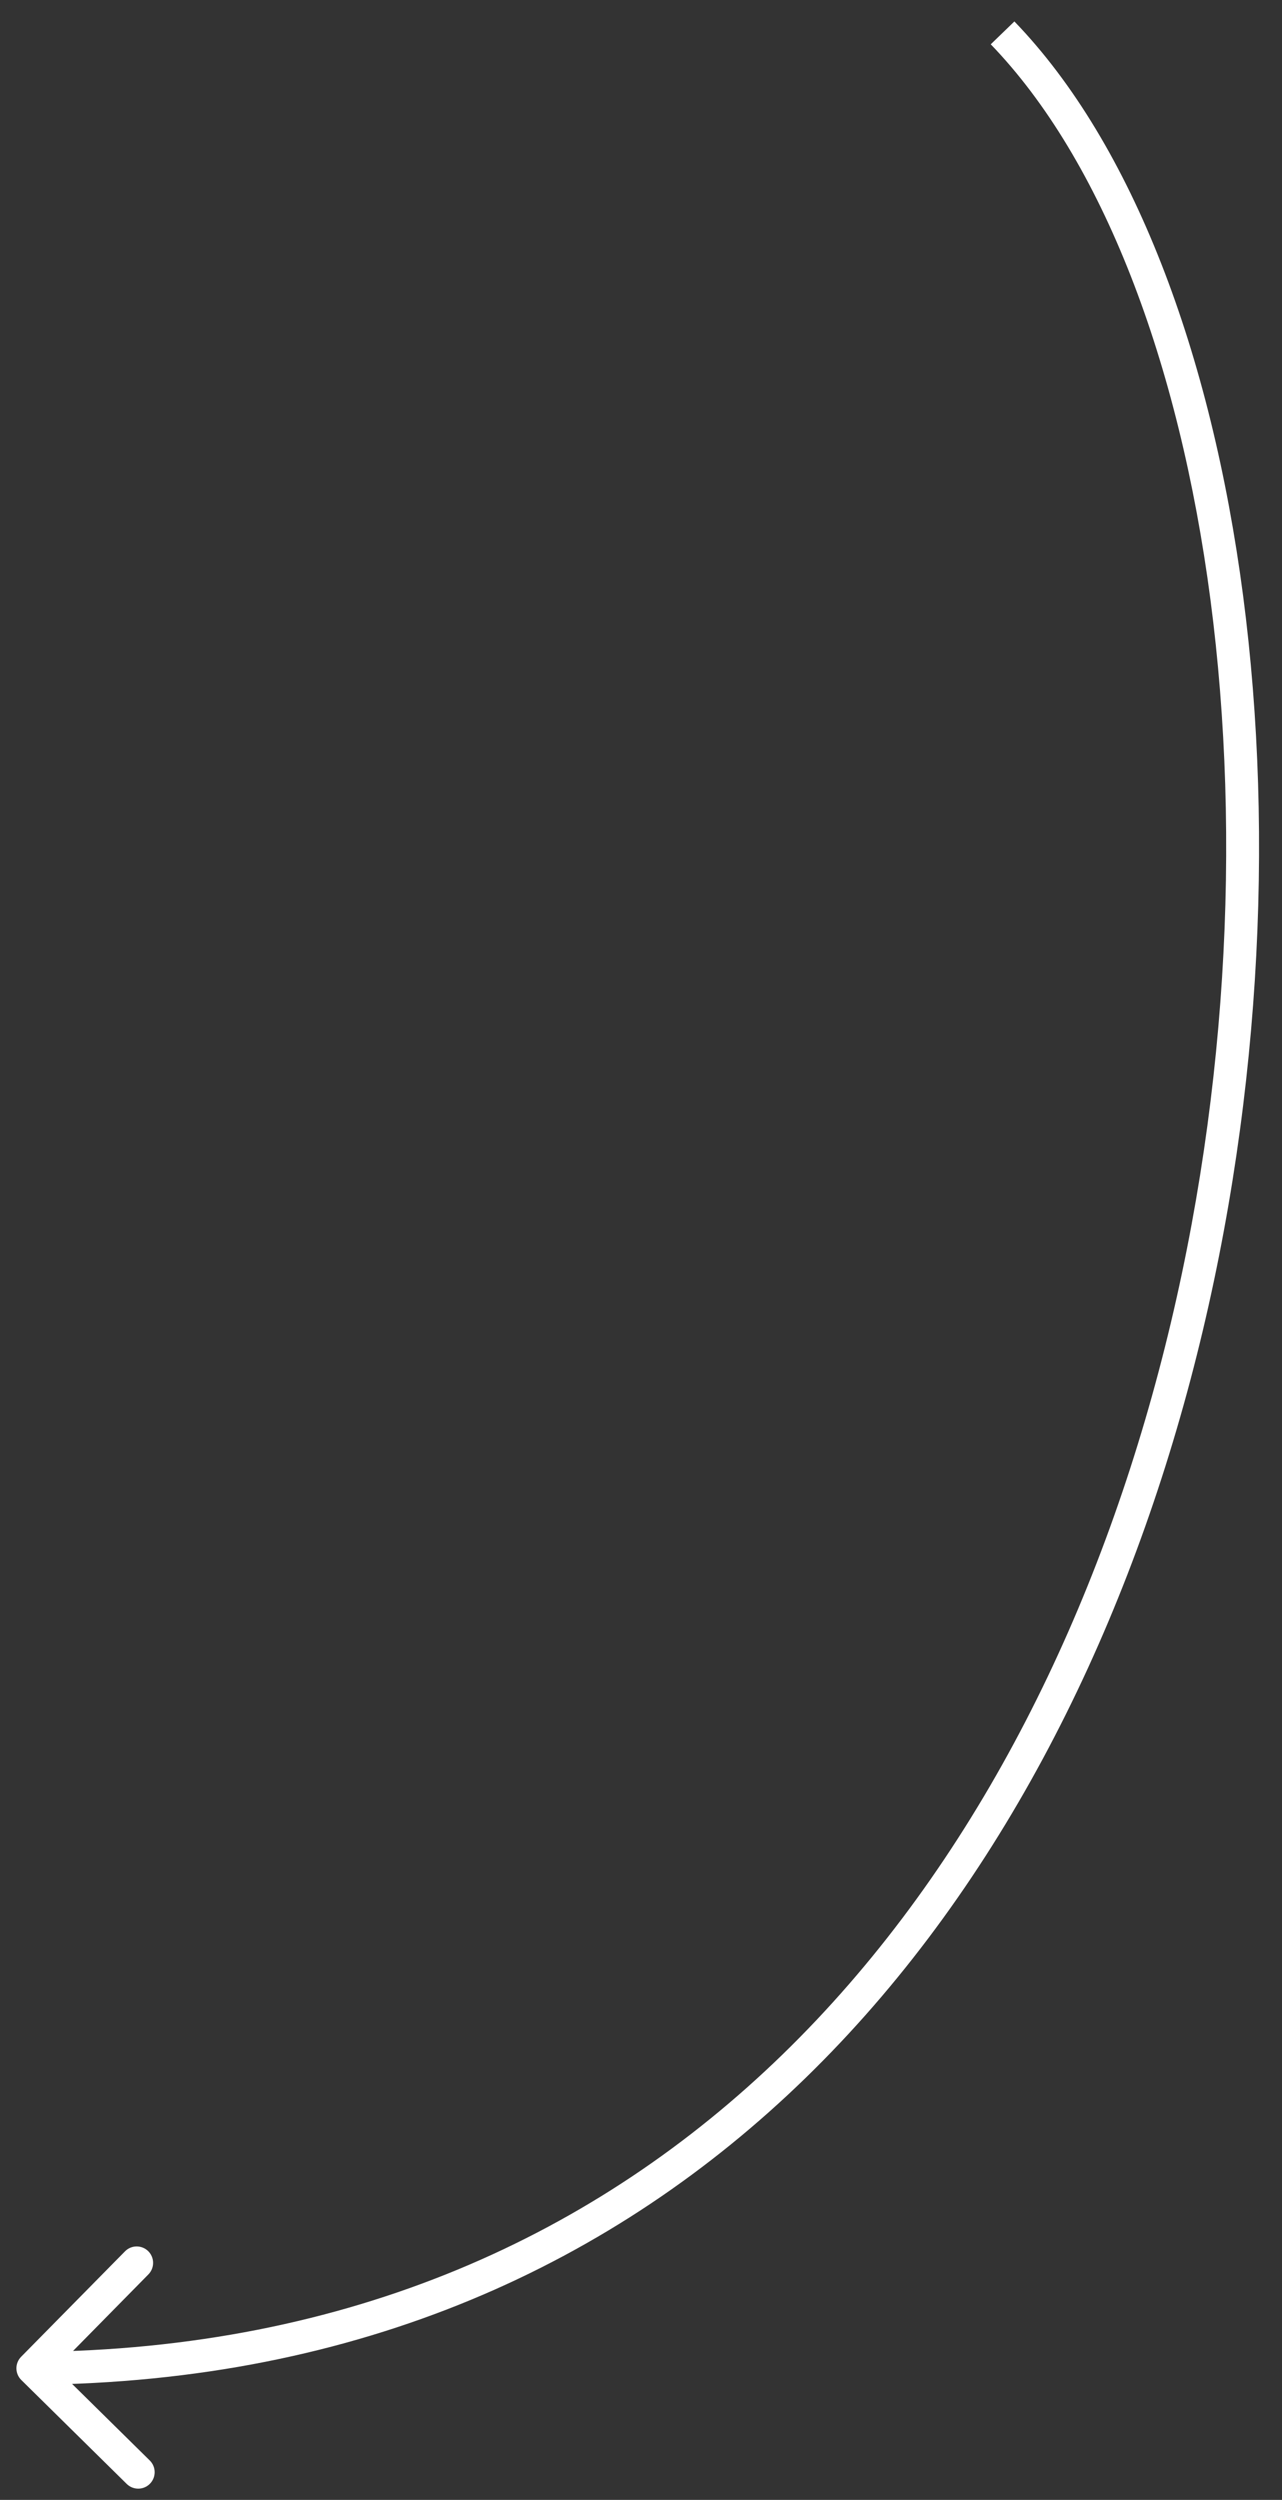
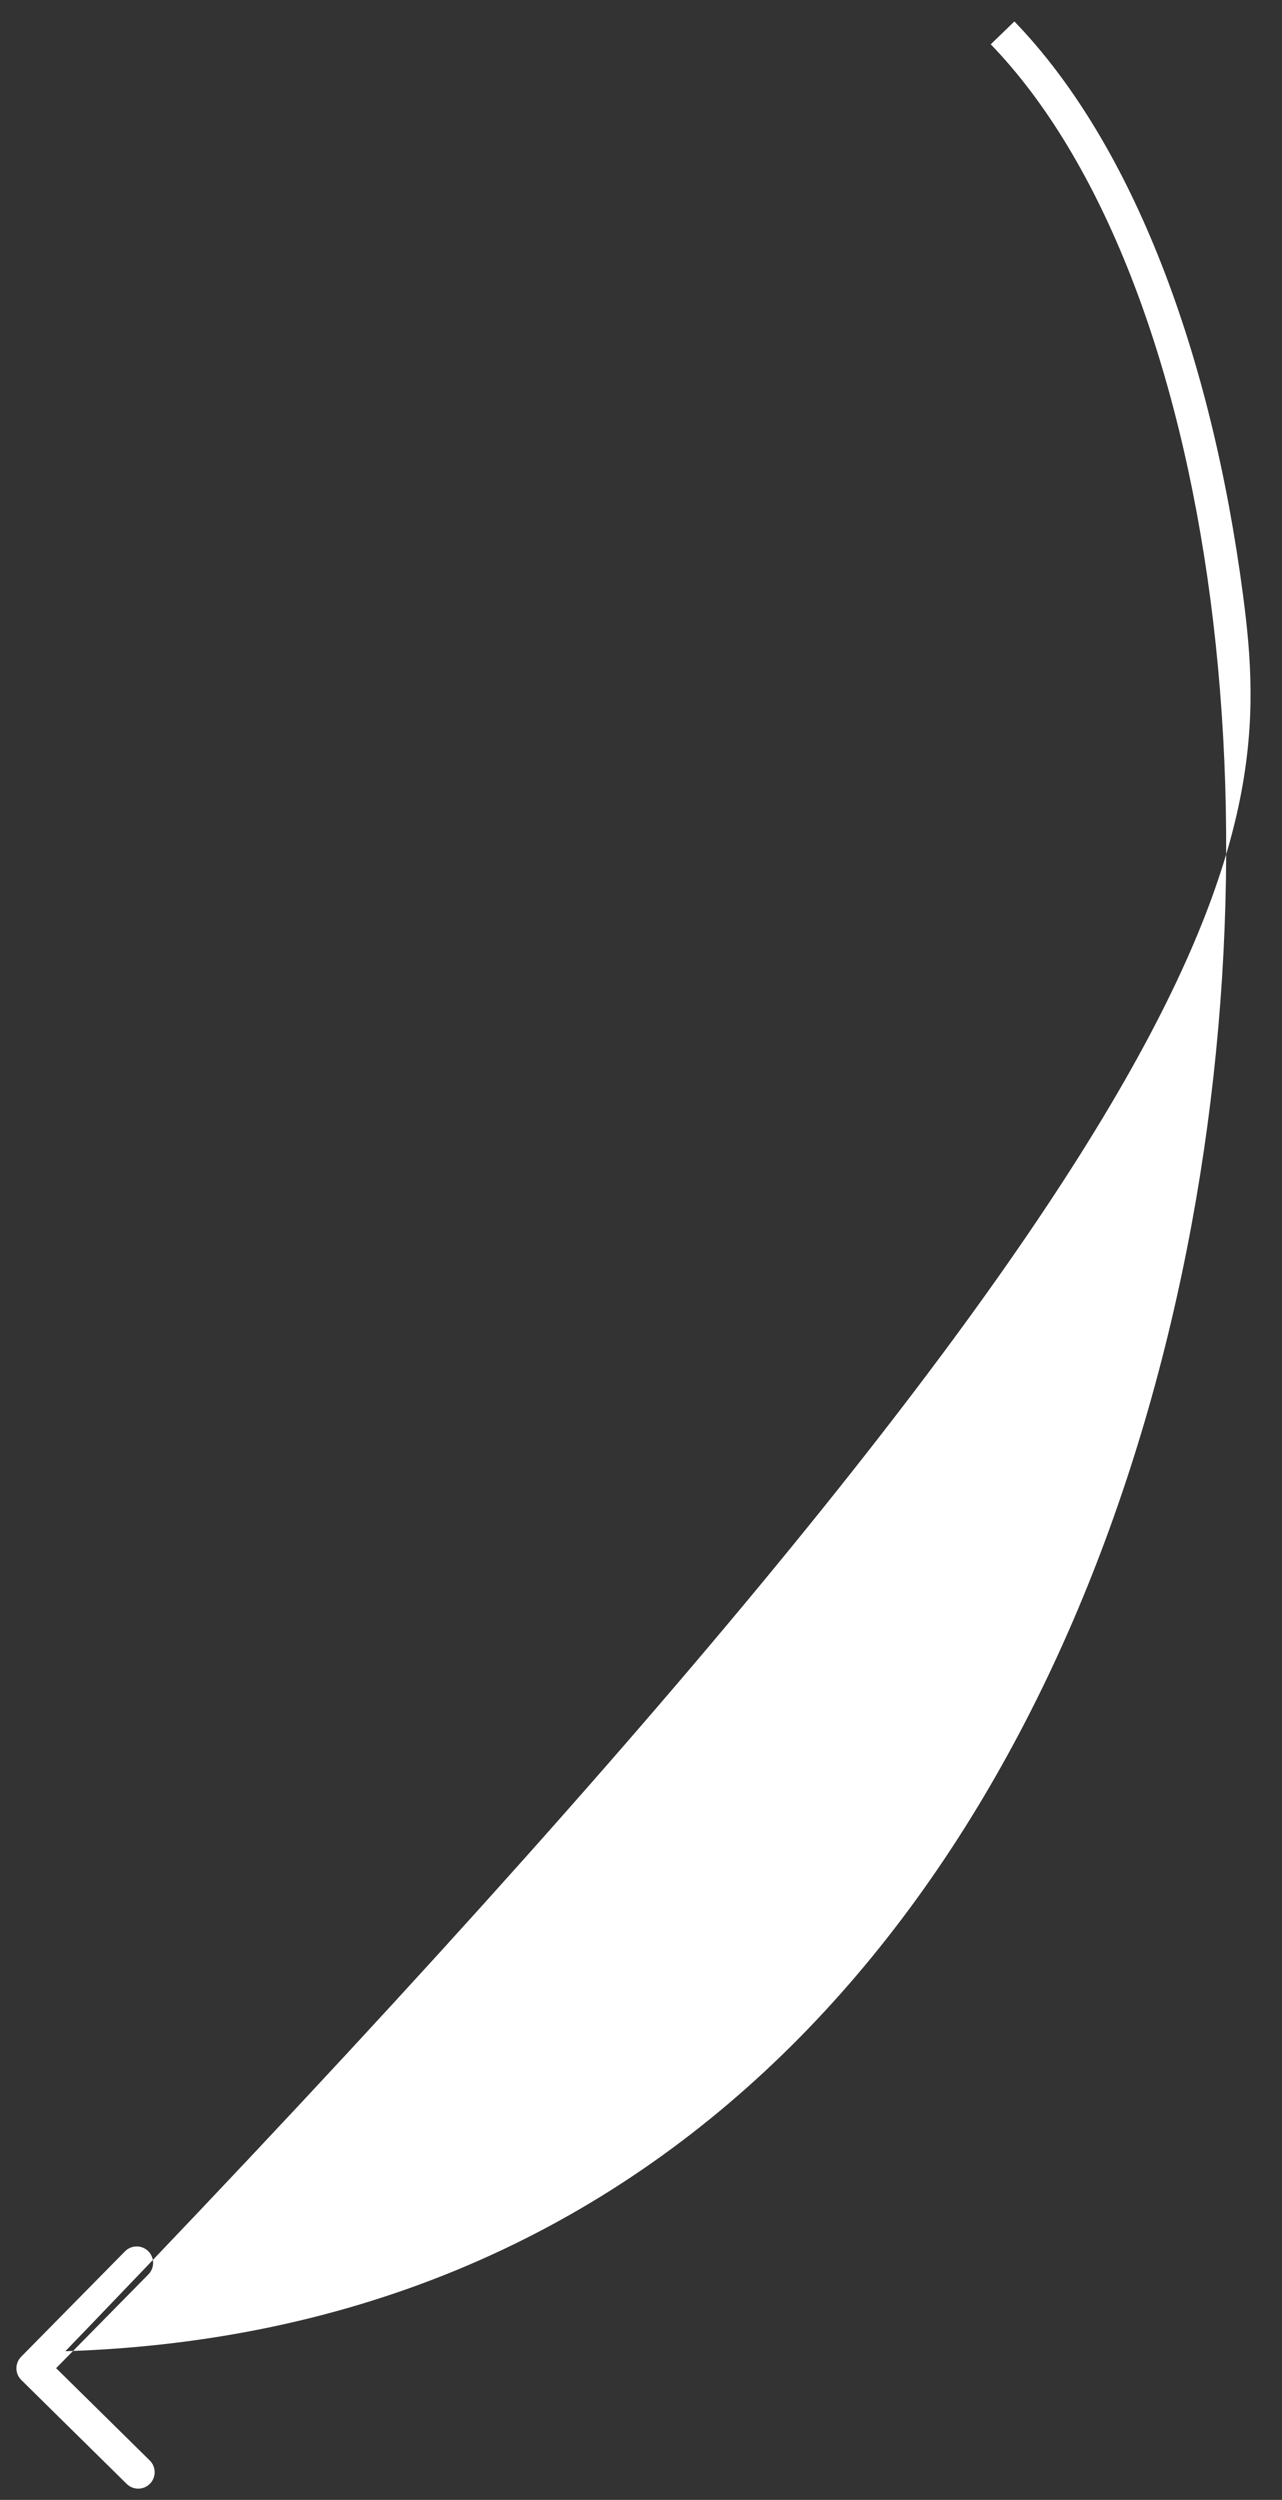
<svg xmlns="http://www.w3.org/2000/svg" width="39" height="76" viewBox="0 0 39 76" fill="none">
  <rect x="0" y="0" width="39" height="76" fill="#333333" stroke="none" />
-   <path d="M0.643 71.649C0.449 71.846 0.452 72.162 0.649 72.356L3.854 75.514C4.051 75.708 4.367 75.706 4.561 75.509C4.755 75.313 4.753 74.996 4.556 74.802L1.707 71.995L4.514 69.145C4.708 68.949 4.705 68.632 4.509 68.438C4.312 68.245 3.995 68.247 3.802 68.444L0.643 71.649ZM30.14 1.347C33.532 4.861 35.871 10.969 36.824 18.235C37.775 25.484 37.337 33.813 35.246 41.7C31.064 57.48 20.325 71.357 0.996 71.5L1.003 72.5C20.956 72.352 31.966 57.978 36.213 41.956C38.337 33.942 38.783 25.482 37.816 18.105C36.85 10.743 34.466 4.388 30.859 0.652L30.14 1.347Z" fill="white" />
+   <path d="M0.643 71.649C0.449 71.846 0.452 72.162 0.649 72.356L3.854 75.514C4.051 75.708 4.367 75.706 4.561 75.509C4.755 75.313 4.753 74.996 4.556 74.802L1.707 71.995L4.514 69.145C4.708 68.949 4.705 68.632 4.509 68.438C4.312 68.245 3.995 68.247 3.802 68.444L0.643 71.649ZM30.14 1.347C33.532 4.861 35.871 10.969 36.824 18.235C37.775 25.484 37.337 33.813 35.246 41.7C31.064 57.48 20.325 71.357 0.996 71.5L1.003 72.5C38.337 33.942 38.783 25.482 37.816 18.105C36.85 10.743 34.466 4.388 30.859 0.652L30.14 1.347Z" fill="white" />
</svg>